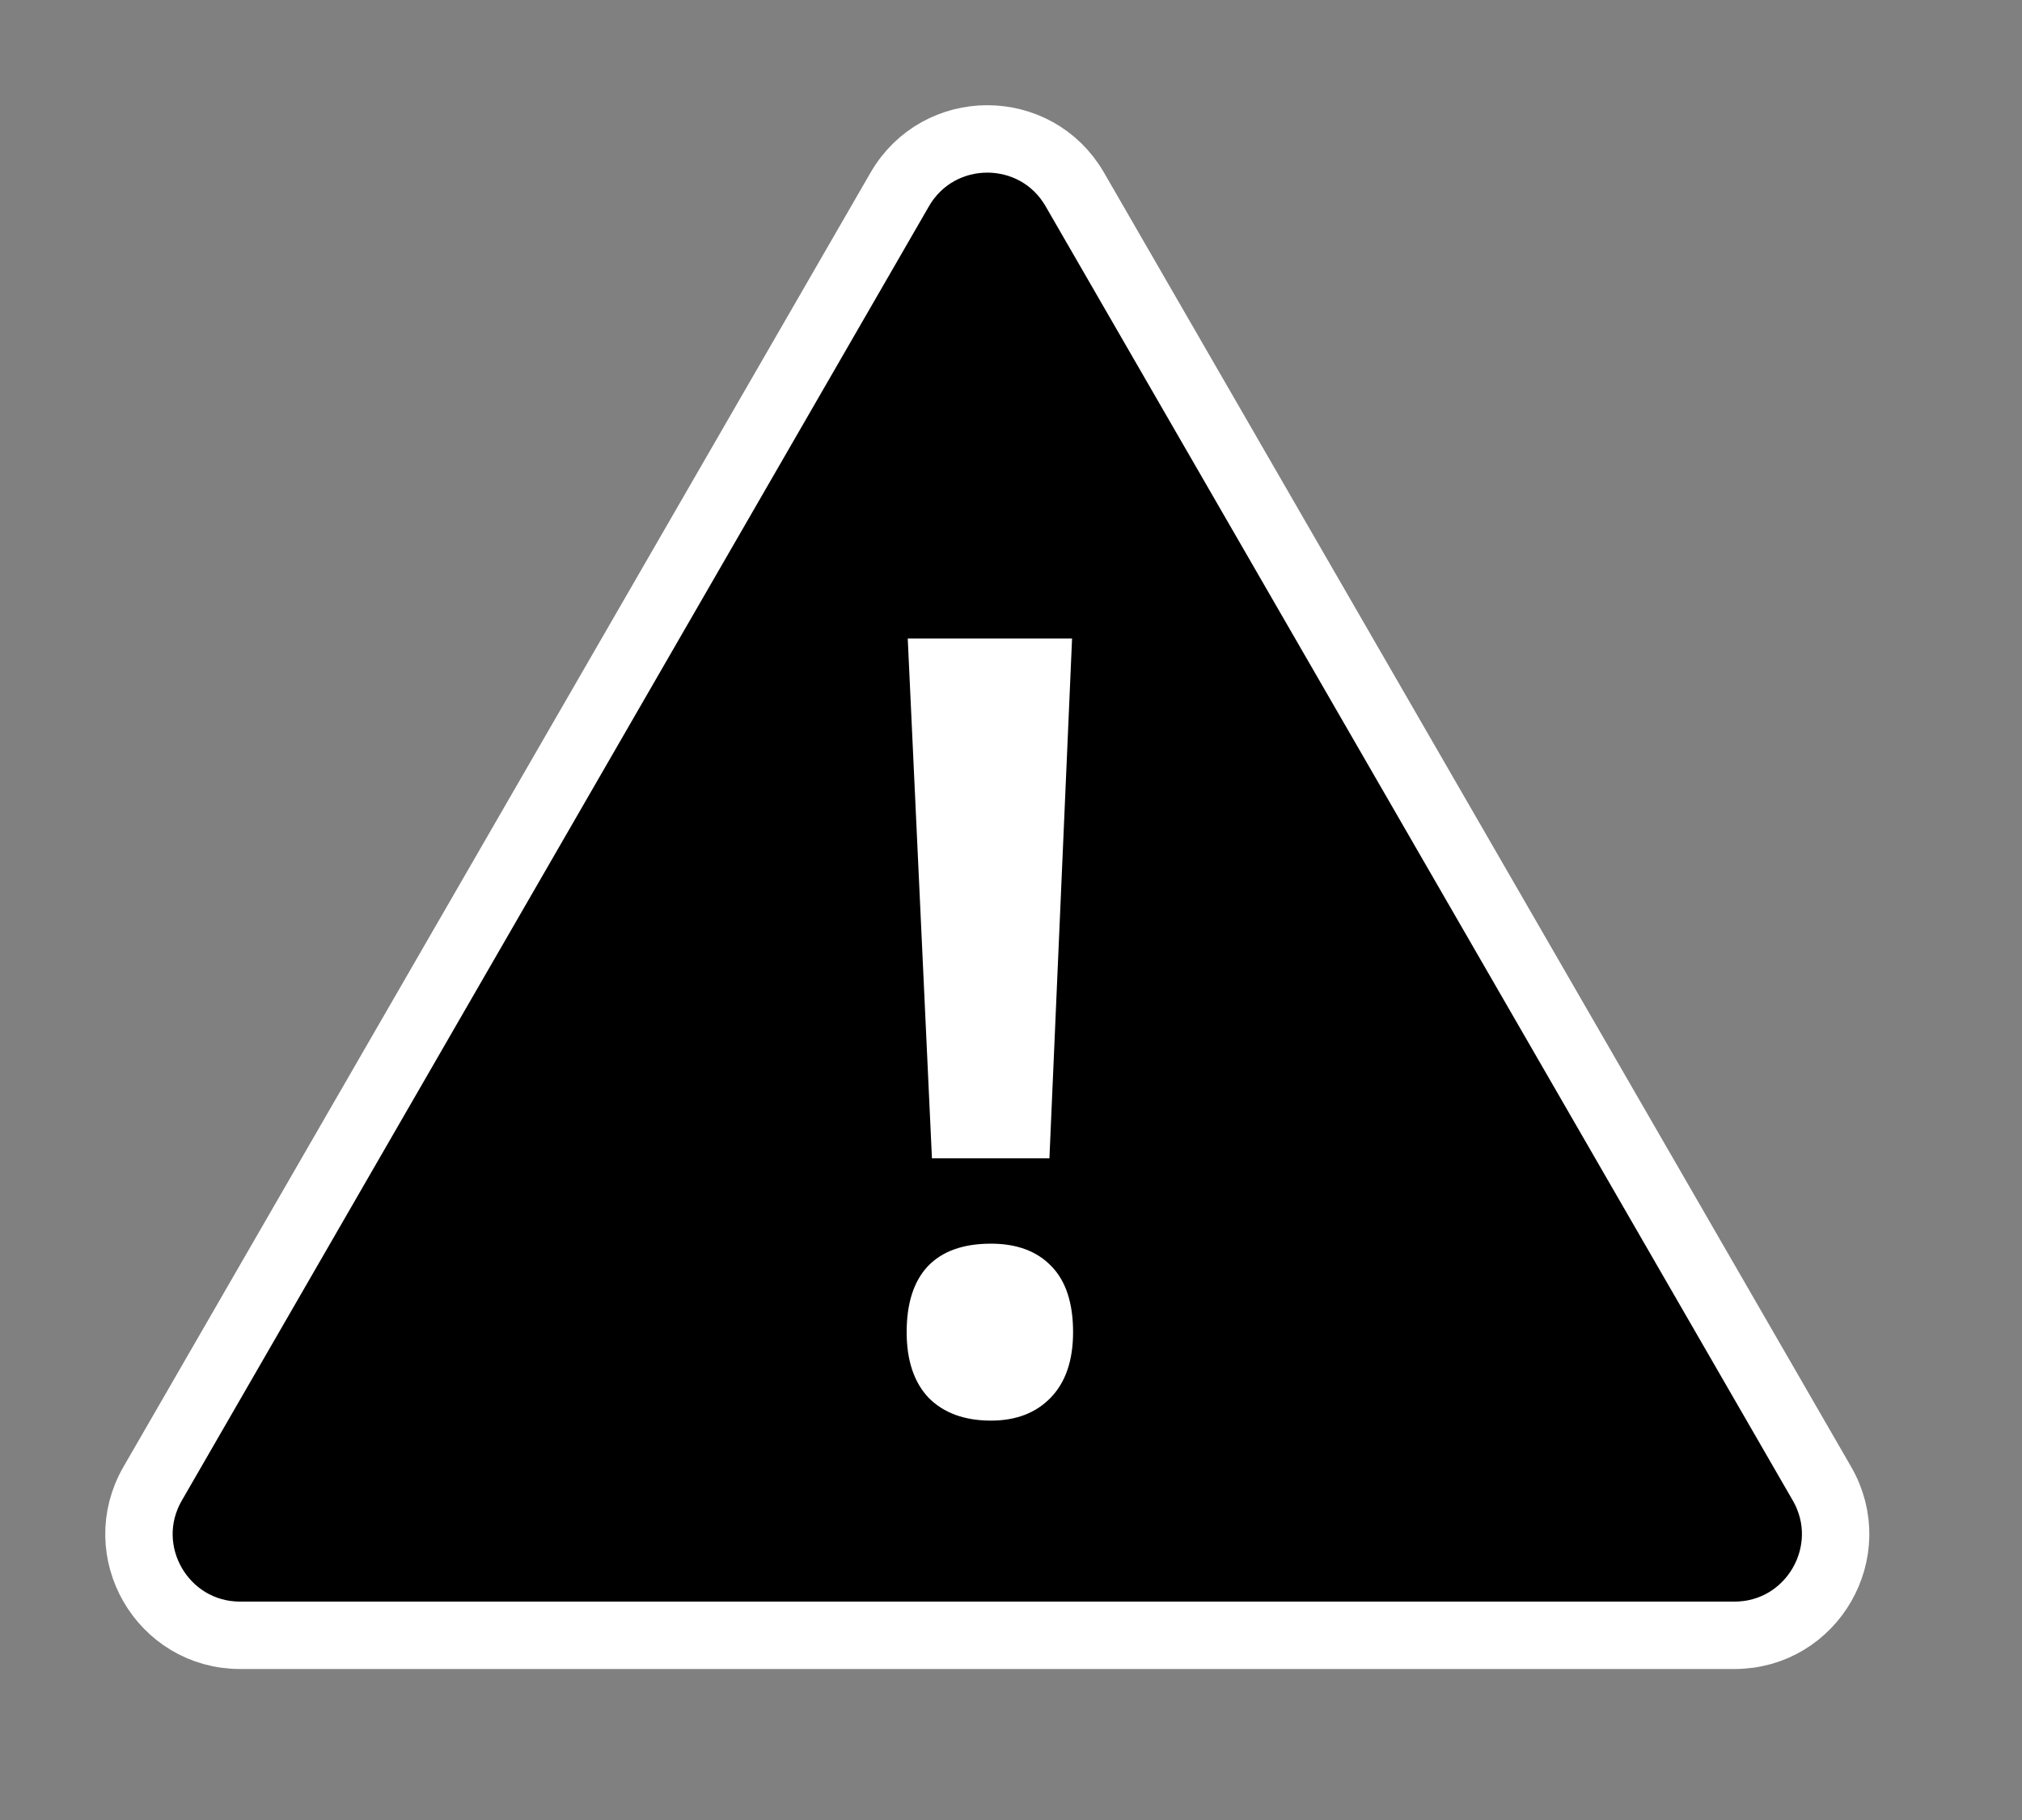
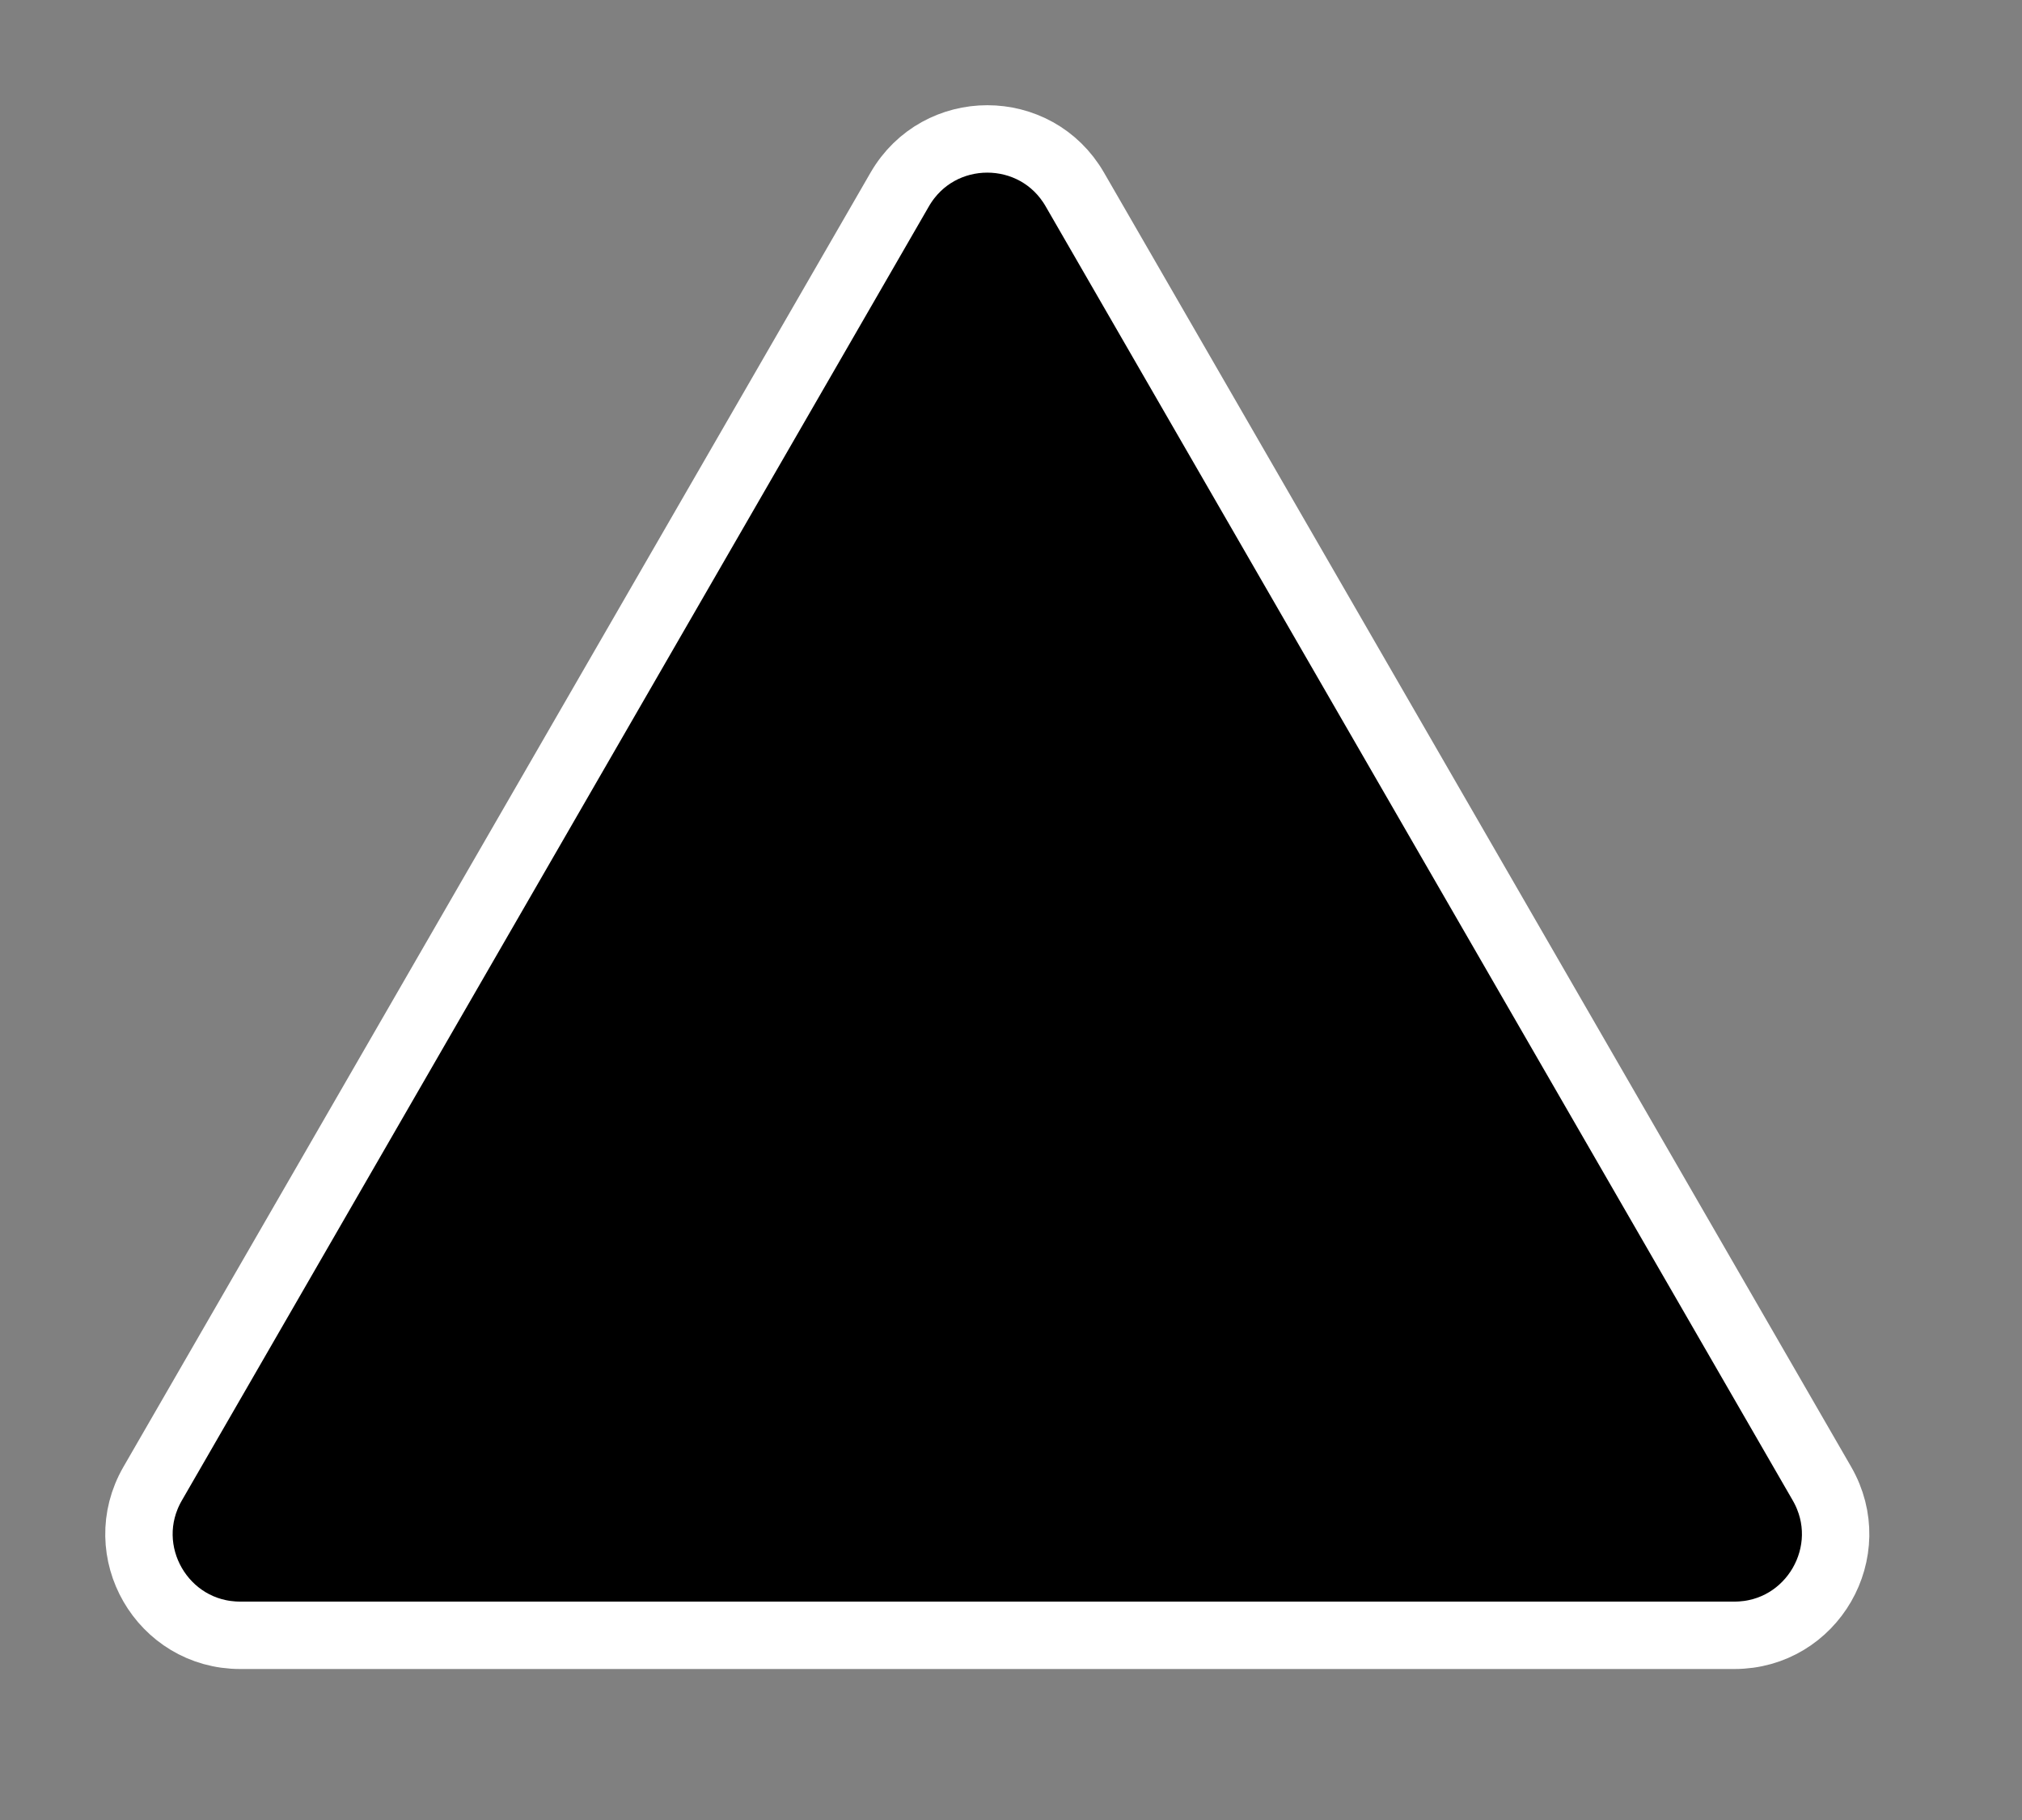
<svg xmlns="http://www.w3.org/2000/svg" xmlns:ns1="http://www.serif.com/" width="100%" height="100%" viewBox="0 0 30 27" version="1.1" xml:space="preserve" style="fill-rule:evenodd;clip-rule:evenodd;">
  <rect x="0" y="0" width="30" height="27" fill="#808080" stroke="none" />
  <g transform="matrix(1,0,0,1,-2.45,-1.259)">
    <g id="Group-50" ns1:id="Group 50">
      <path id="Polygon-3" ns1:id="Polygon 3" d="M15.799,4.07C16.377,3.07 17.82,3.07 18.397,4.07L29.482,23.269C30.059,24.269 29.337,25.519 28.183,25.519L6.014,25.519C4.859,25.519 4.137,24.269 4.715,23.269L15.799,4.07Z" style="fill-rule:nonzero;stroke:white;stroke-width:1px;" />
      <g id="Vector">
-         <path d="M18.02,18.443L16.277,18.443L15.918,10.732L18.356,10.732L18.02,18.443ZM15.902,21.022C15.902,20.594 16.006,20.269 16.215,20.045C16.428,19.821 16.741,19.709 17.152,19.709C17.538,19.709 17.837,19.821 18.051,20.045C18.264,20.264 18.371,20.589 18.371,21.022C18.371,21.443 18.259,21.769 18.035,21.998C17.816,22.222 17.522,22.334 17.152,22.334C16.762,22.334 16.454,22.222 16.23,21.998C16.012,21.769 15.902,21.443 15.902,21.022Z" style="fill:white;fill-rule:nonzero;" />
-       </g>
+         </g>
    </g>
  </g>
</svg>